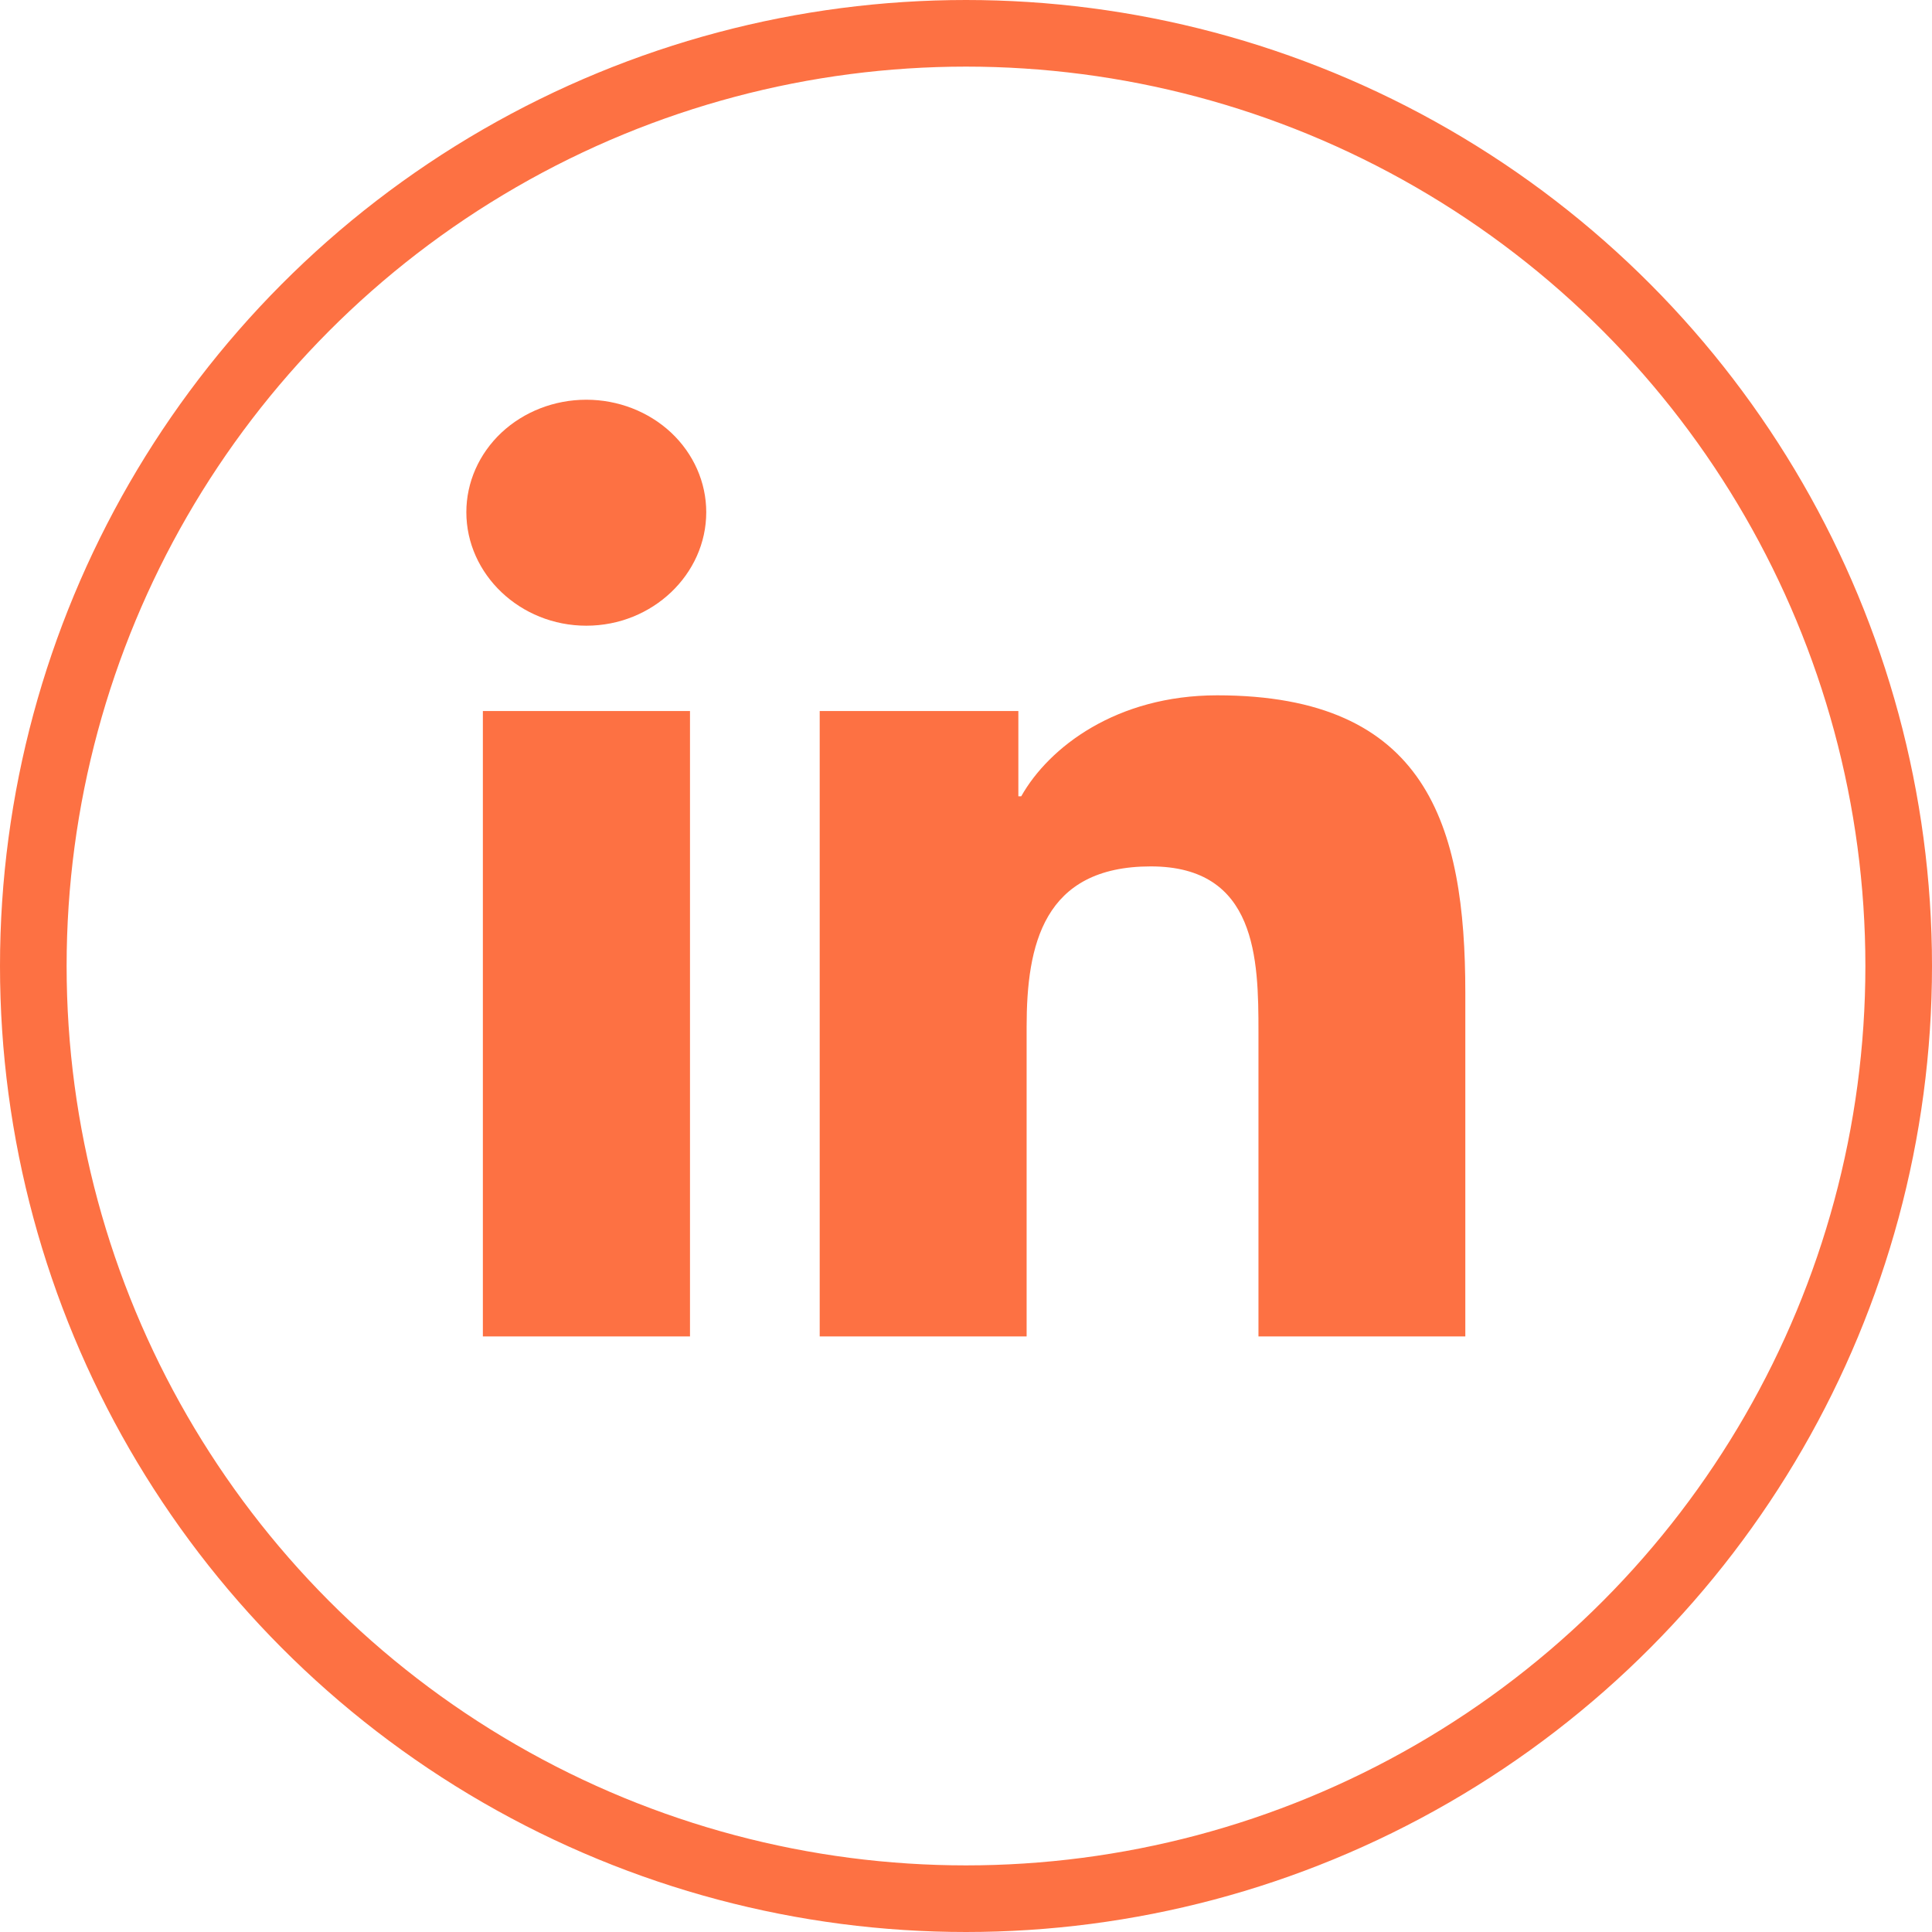
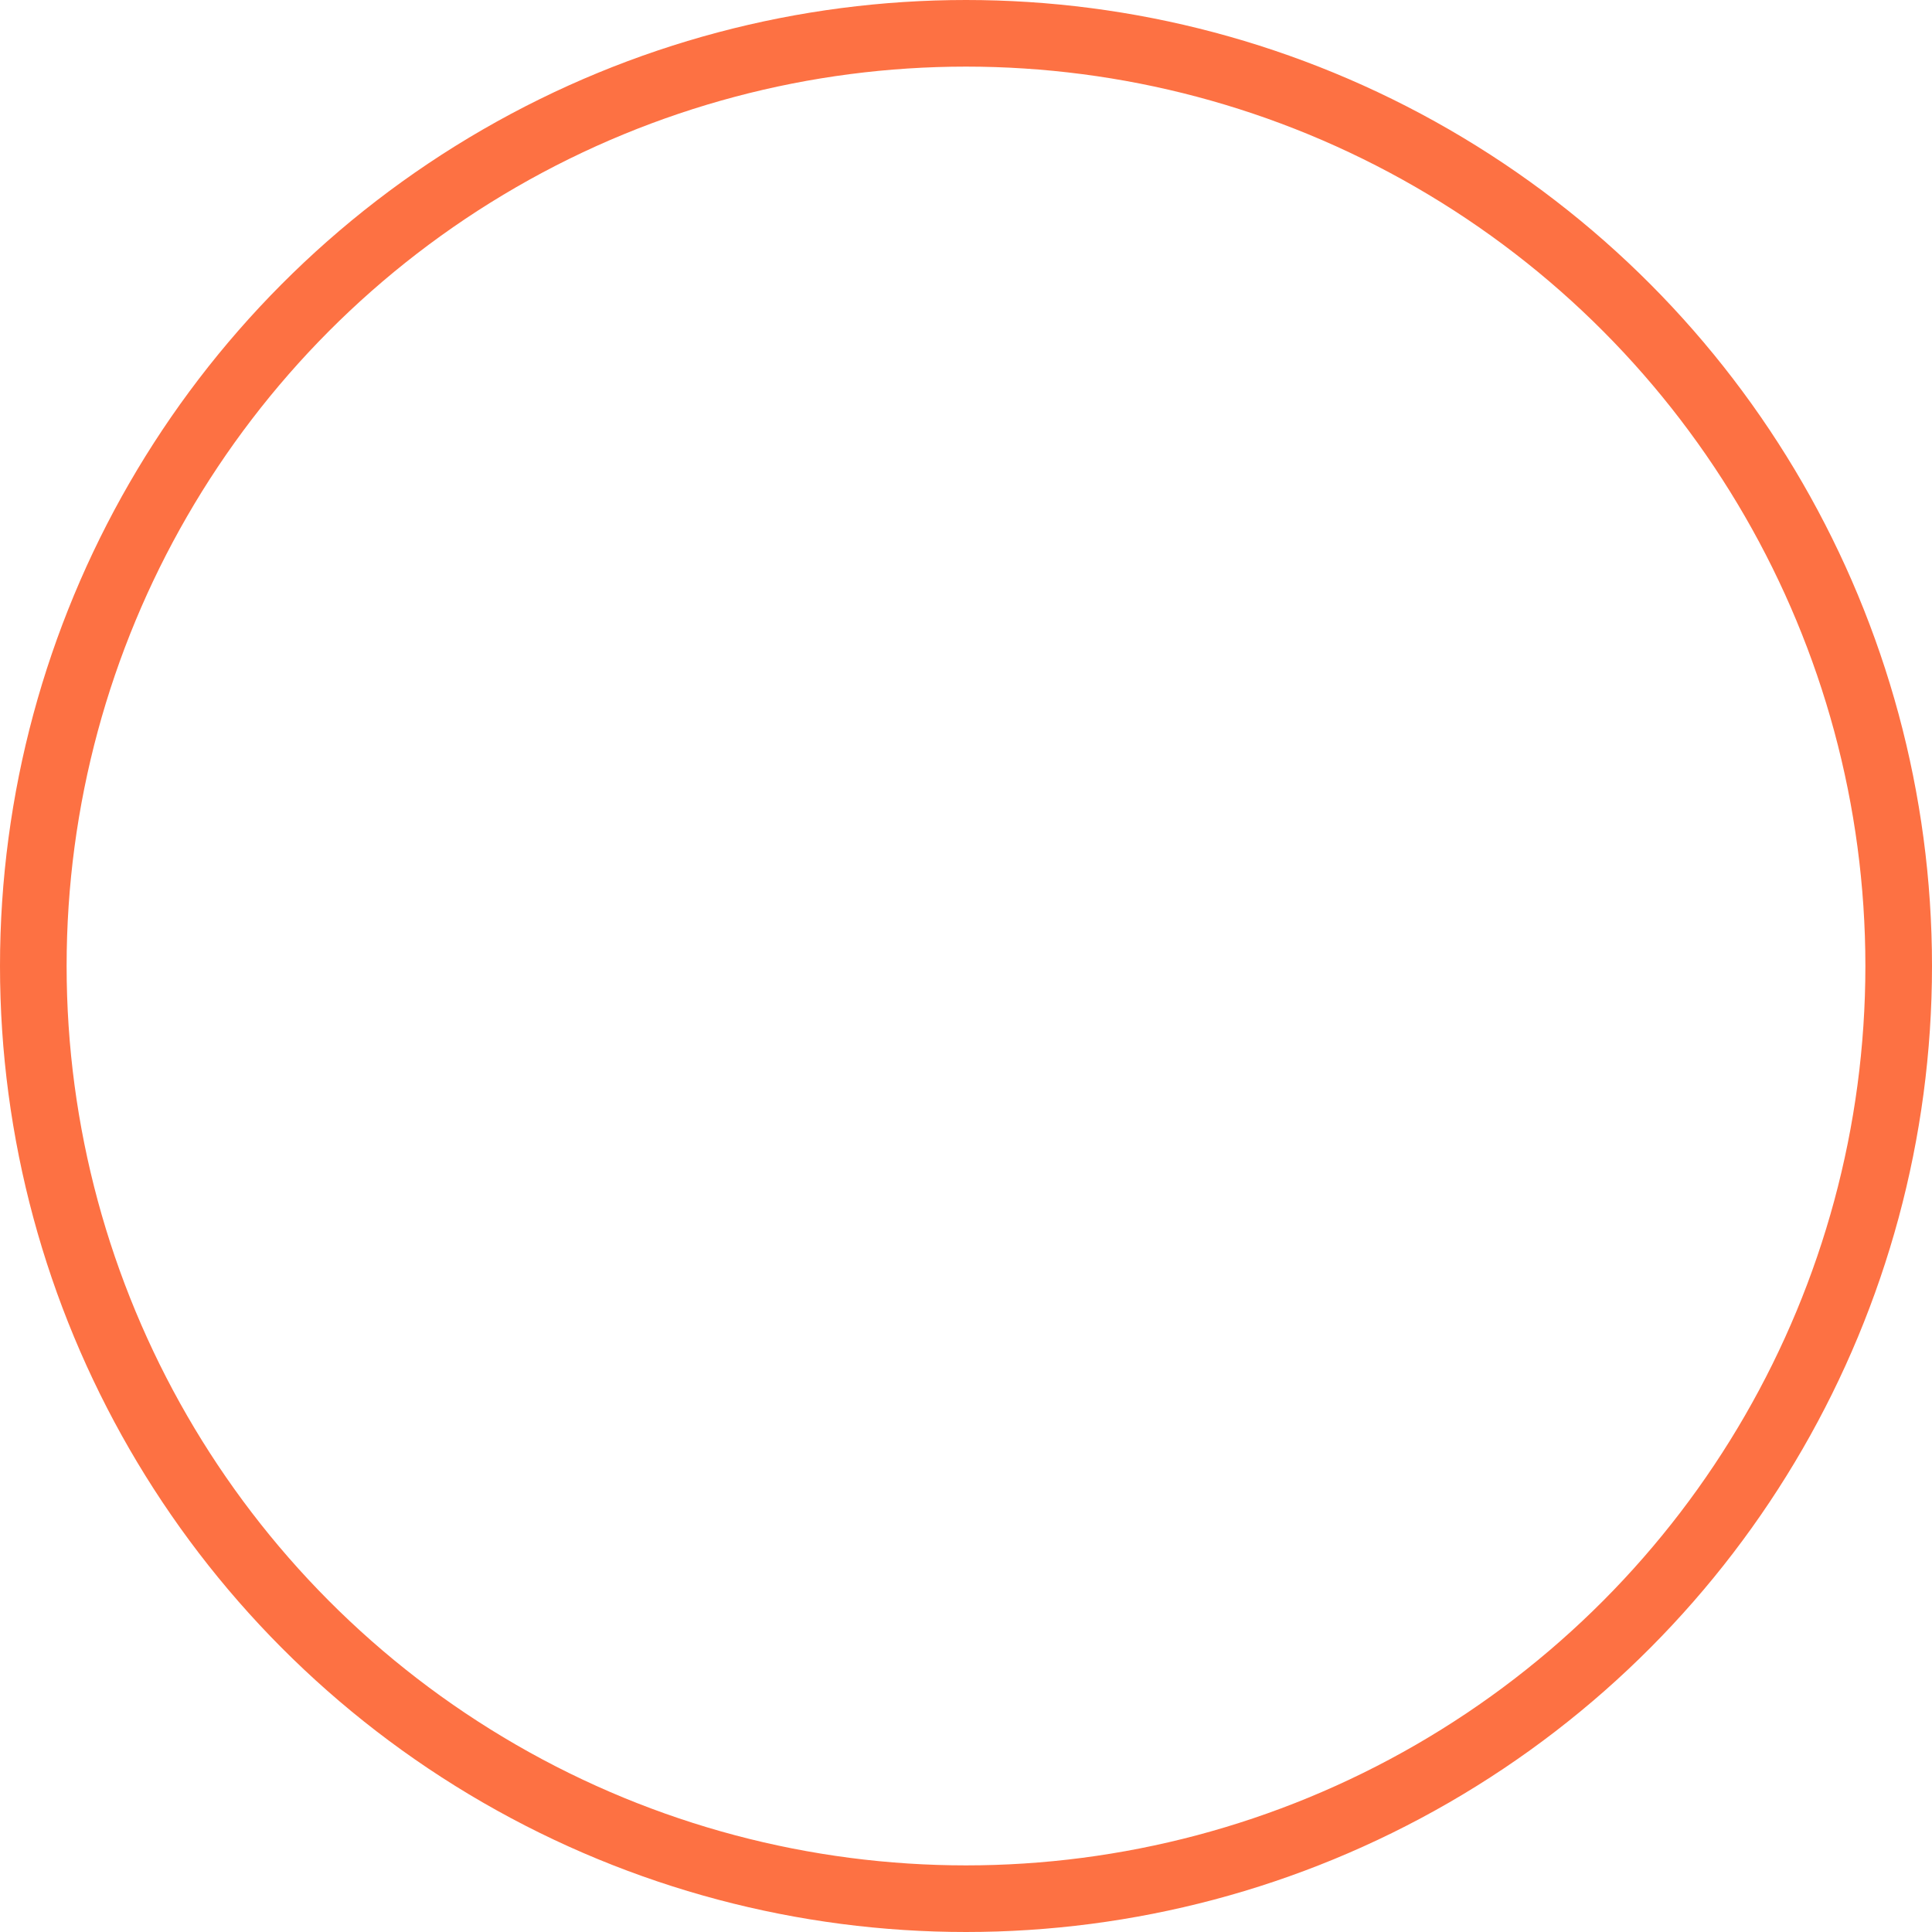
<svg xmlns="http://www.w3.org/2000/svg" width="29" height="29" viewBox="0 0 29 29" fill="none">
  <g id="Group 32">
    <g id="icon">
-       <path id="Vector" d="M10.357 20.06H7.248L7.248 10.673H10.357L10.357 20.06ZM8.801 9.392C7.807 9.392 7 8.62 7 7.688C7 7.24 7.19 6.811 7.527 6.494C7.865 6.178 8.323 6 8.801 6C9.278 6 9.736 6.178 10.074 6.494C10.411 6.811 10.601 7.24 10.601 7.688C10.601 8.62 9.795 9.392 8.801 9.392ZM21.992 20.06H18.89V15.491C18.89 14.401 18.867 13.005 17.274 13.005C15.658 13.005 15.41 14.188 15.41 15.412V20.06H12.304L12.304 10.673H15.286V11.953H15.329C15.744 11.216 16.758 10.437 18.27 10.437C21.417 10.437 21.995 12.38 21.995 14.903V20.06H21.992Z" fill="#FD7143" />
-     </g>
+       </g>
    <circle id="Ellipse 1" cx="14.5" cy="14.5" r="14" stroke="#FD7143" />
  </g>
</svg>